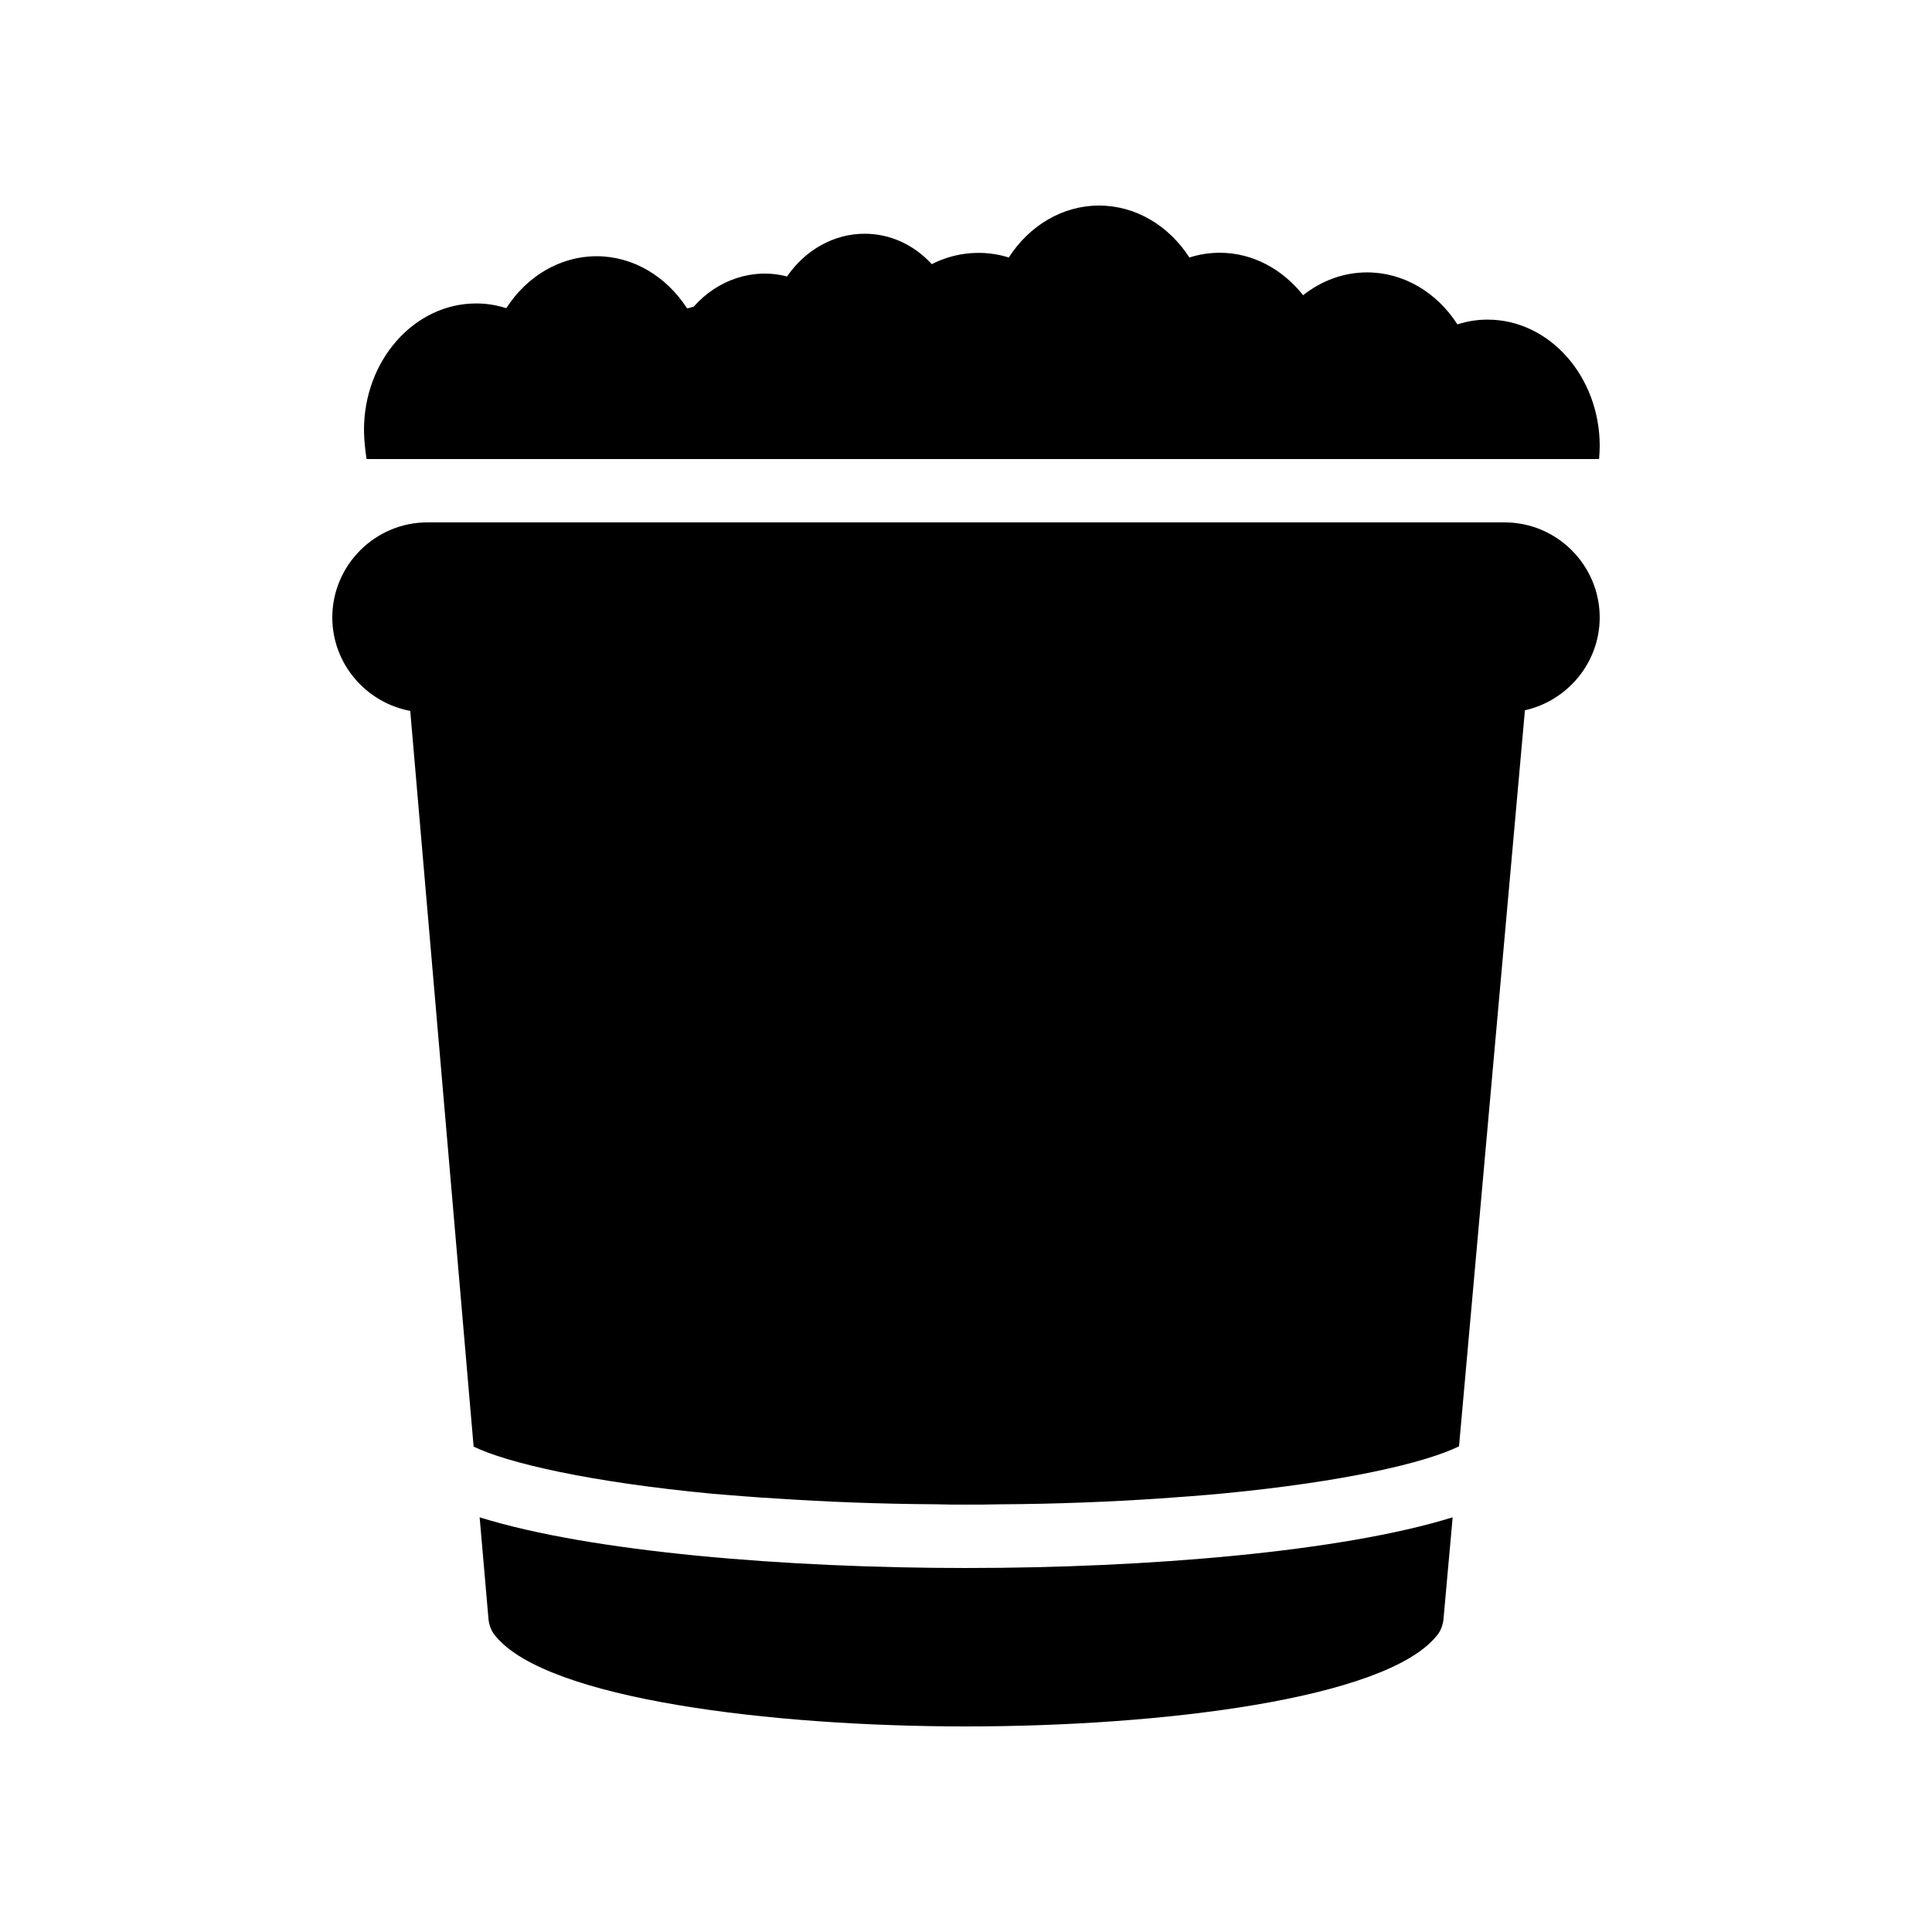
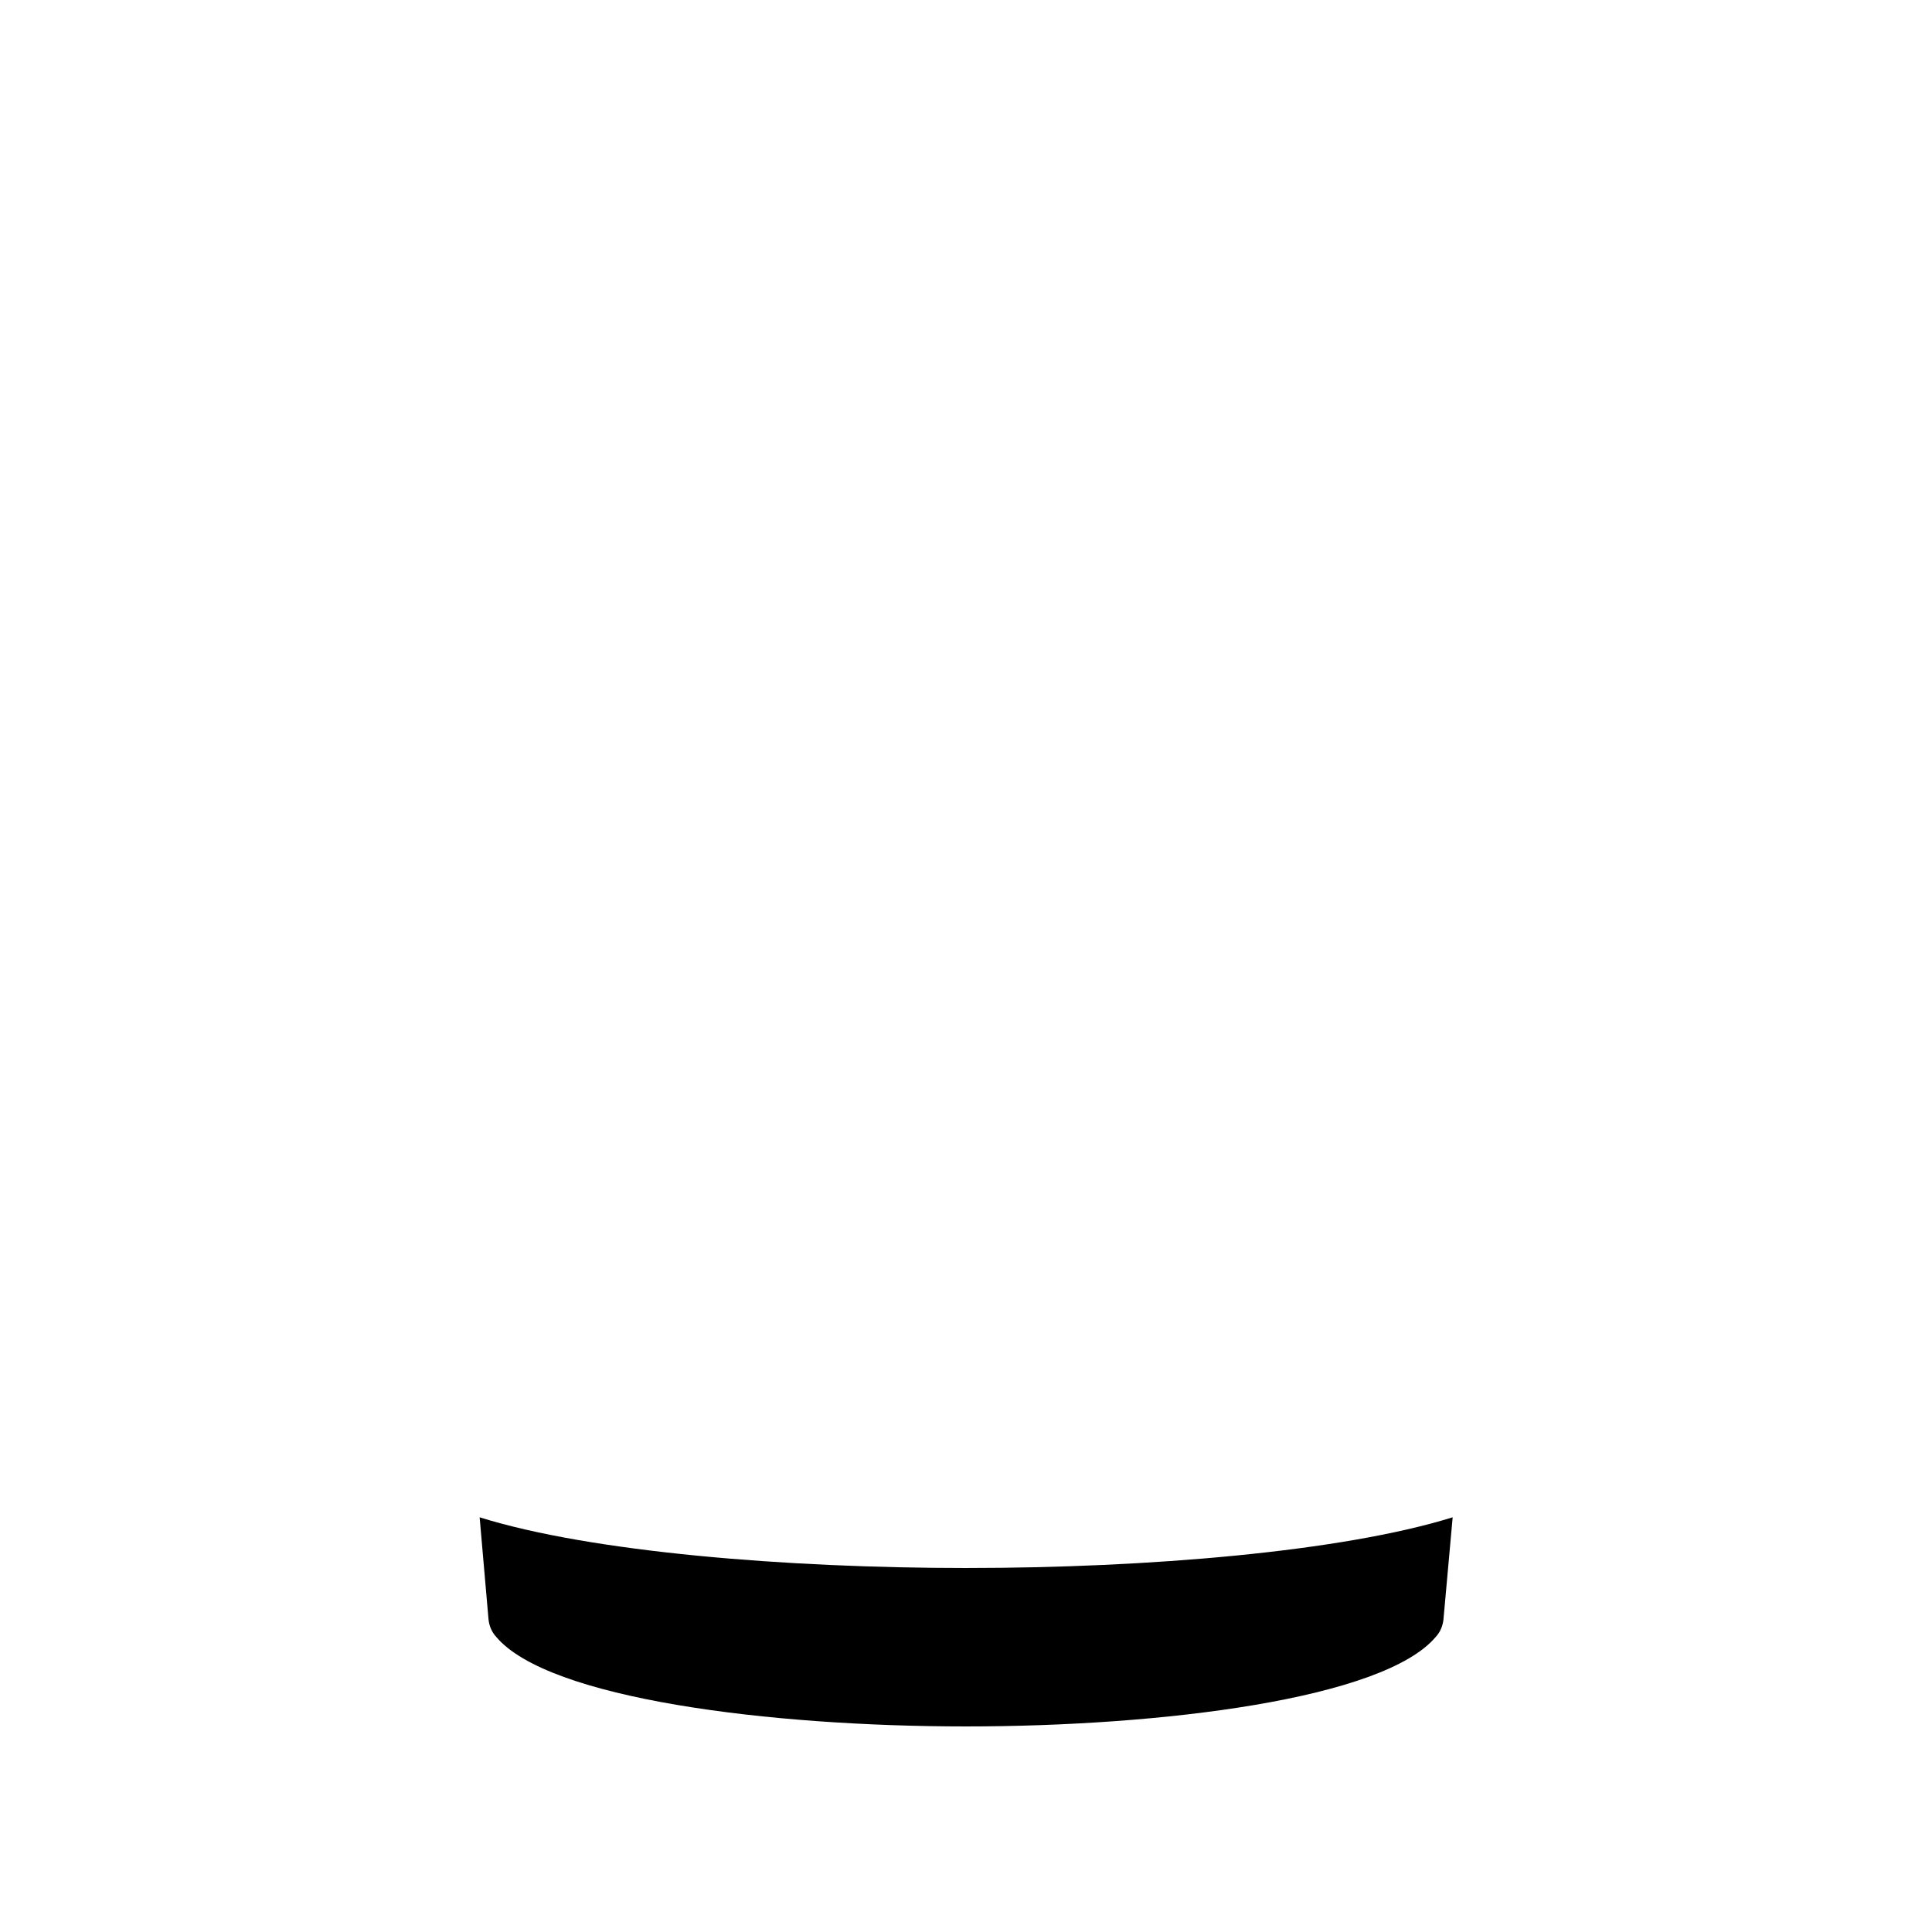
<svg xmlns="http://www.w3.org/2000/svg" fill="#000000" width="800px" height="800px" version="1.1" viewBox="144 144 512 512">
  <g>
    <path d="m528.97 546.1c-29.391 9.152-81.199 13.434-128.47 13.434l-0.5 0.004c-47.359 0-99.336-4.199-128.89-13.434l2.352 27.039c0.168 1.68 0.84 3.359 2.016 4.617 13.77 16.457 72.461 23.762 124.52 23.762 52.059 0 110.75-7.305 124.52-23.762 1.176-1.258 1.848-2.938 2.016-4.617z" />
-     <path d="m538.21 228.7c-2.688 0-5.375 0.418-7.977 1.258-5.457-8.48-14.273-13.77-23.93-13.77-6.215 0-12.09 2.184-16.961 6.047-5.543-6.969-13.434-11.25-22.082-11.25-2.769 0-5.457 0.418-8.062 1.258-5.461-8.48-14.277-13.77-23.934-13.77s-18.473 5.289-23.93 13.77c-6.551-2.098-14.023-1.512-20.402 1.762-4.703-5.121-11-8.062-17.801-8.062-8.145 0-15.703 4.281-20.57 11.336-8.734-2.352-18.391 0.754-24.688 7.977-0.586 0.168-1.176 0.336-1.762 0.504-5.543-8.566-14.359-13.855-24.016-13.855s-18.473 5.289-23.93 13.77c-2.602-0.84-5.289-1.258-7.977-1.258-16.375 0-29.727 15.031-29.727 33.504 0 2.184 0.25 4.871 0.672 7.727h326.64c0.082-1.176 0.168-2.352 0.168-3.441-0.008-18.473-13.355-33.504-29.73-33.504z" />
-     <path d="m548.12 332.23c11.254-2.516 19.816-12.594 19.816-24.602 0-13.855-11.336-25.191-25.191-25.191h-285.49c-13.855 0-25.191 11.336-25.191 25.191 0 12.344 8.984 22.586 20.656 24.77l16.793 194.97c9.07 4.367 30.73 9.406 63.48 12.512 5.375 0.418 11 0.922 17.047 1.258 12.68 0.84 26.785 1.426 42.066 1.512 2.602 0.09 5.207 0.09 7.894 0.09 3.023 0 5.961 0 8.902-0.082 15.281-0.082 29.305-0.672 41.984-1.512 6.047-0.418 11.672-0.84 17.047-1.344 32.41-3.106 53.824-8.145 62.723-12.512z" />
  </g>
</svg>